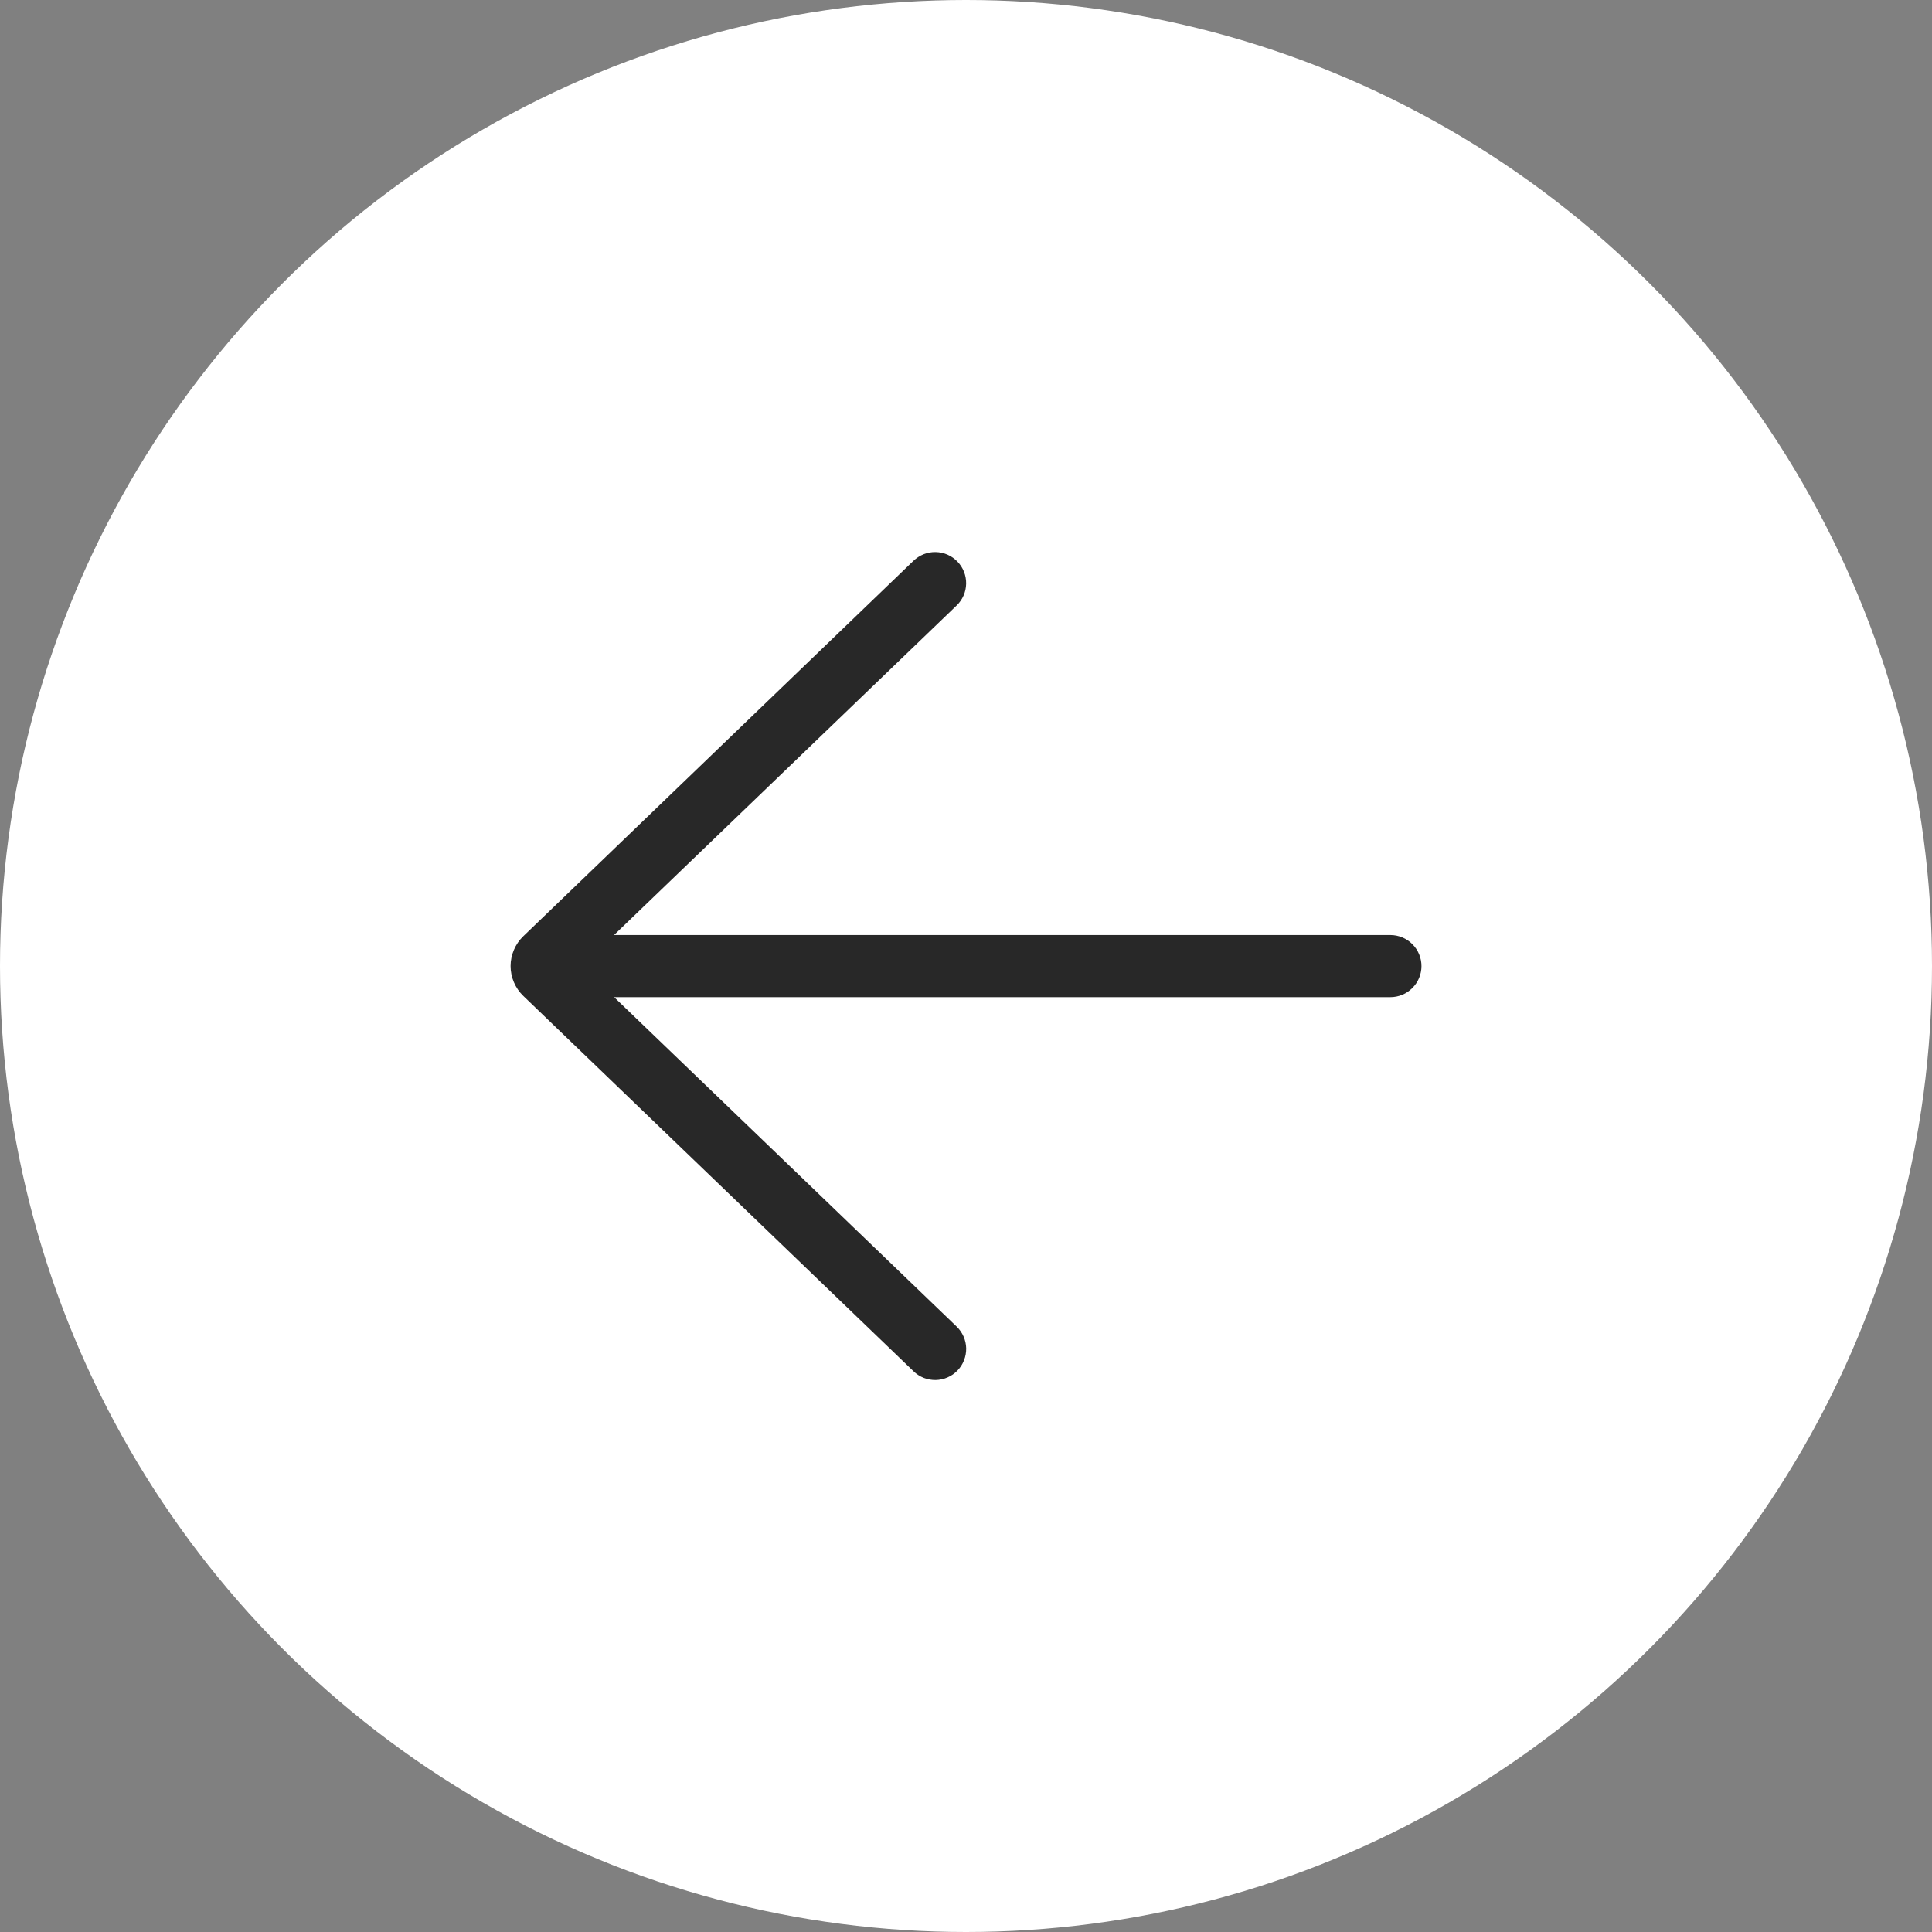
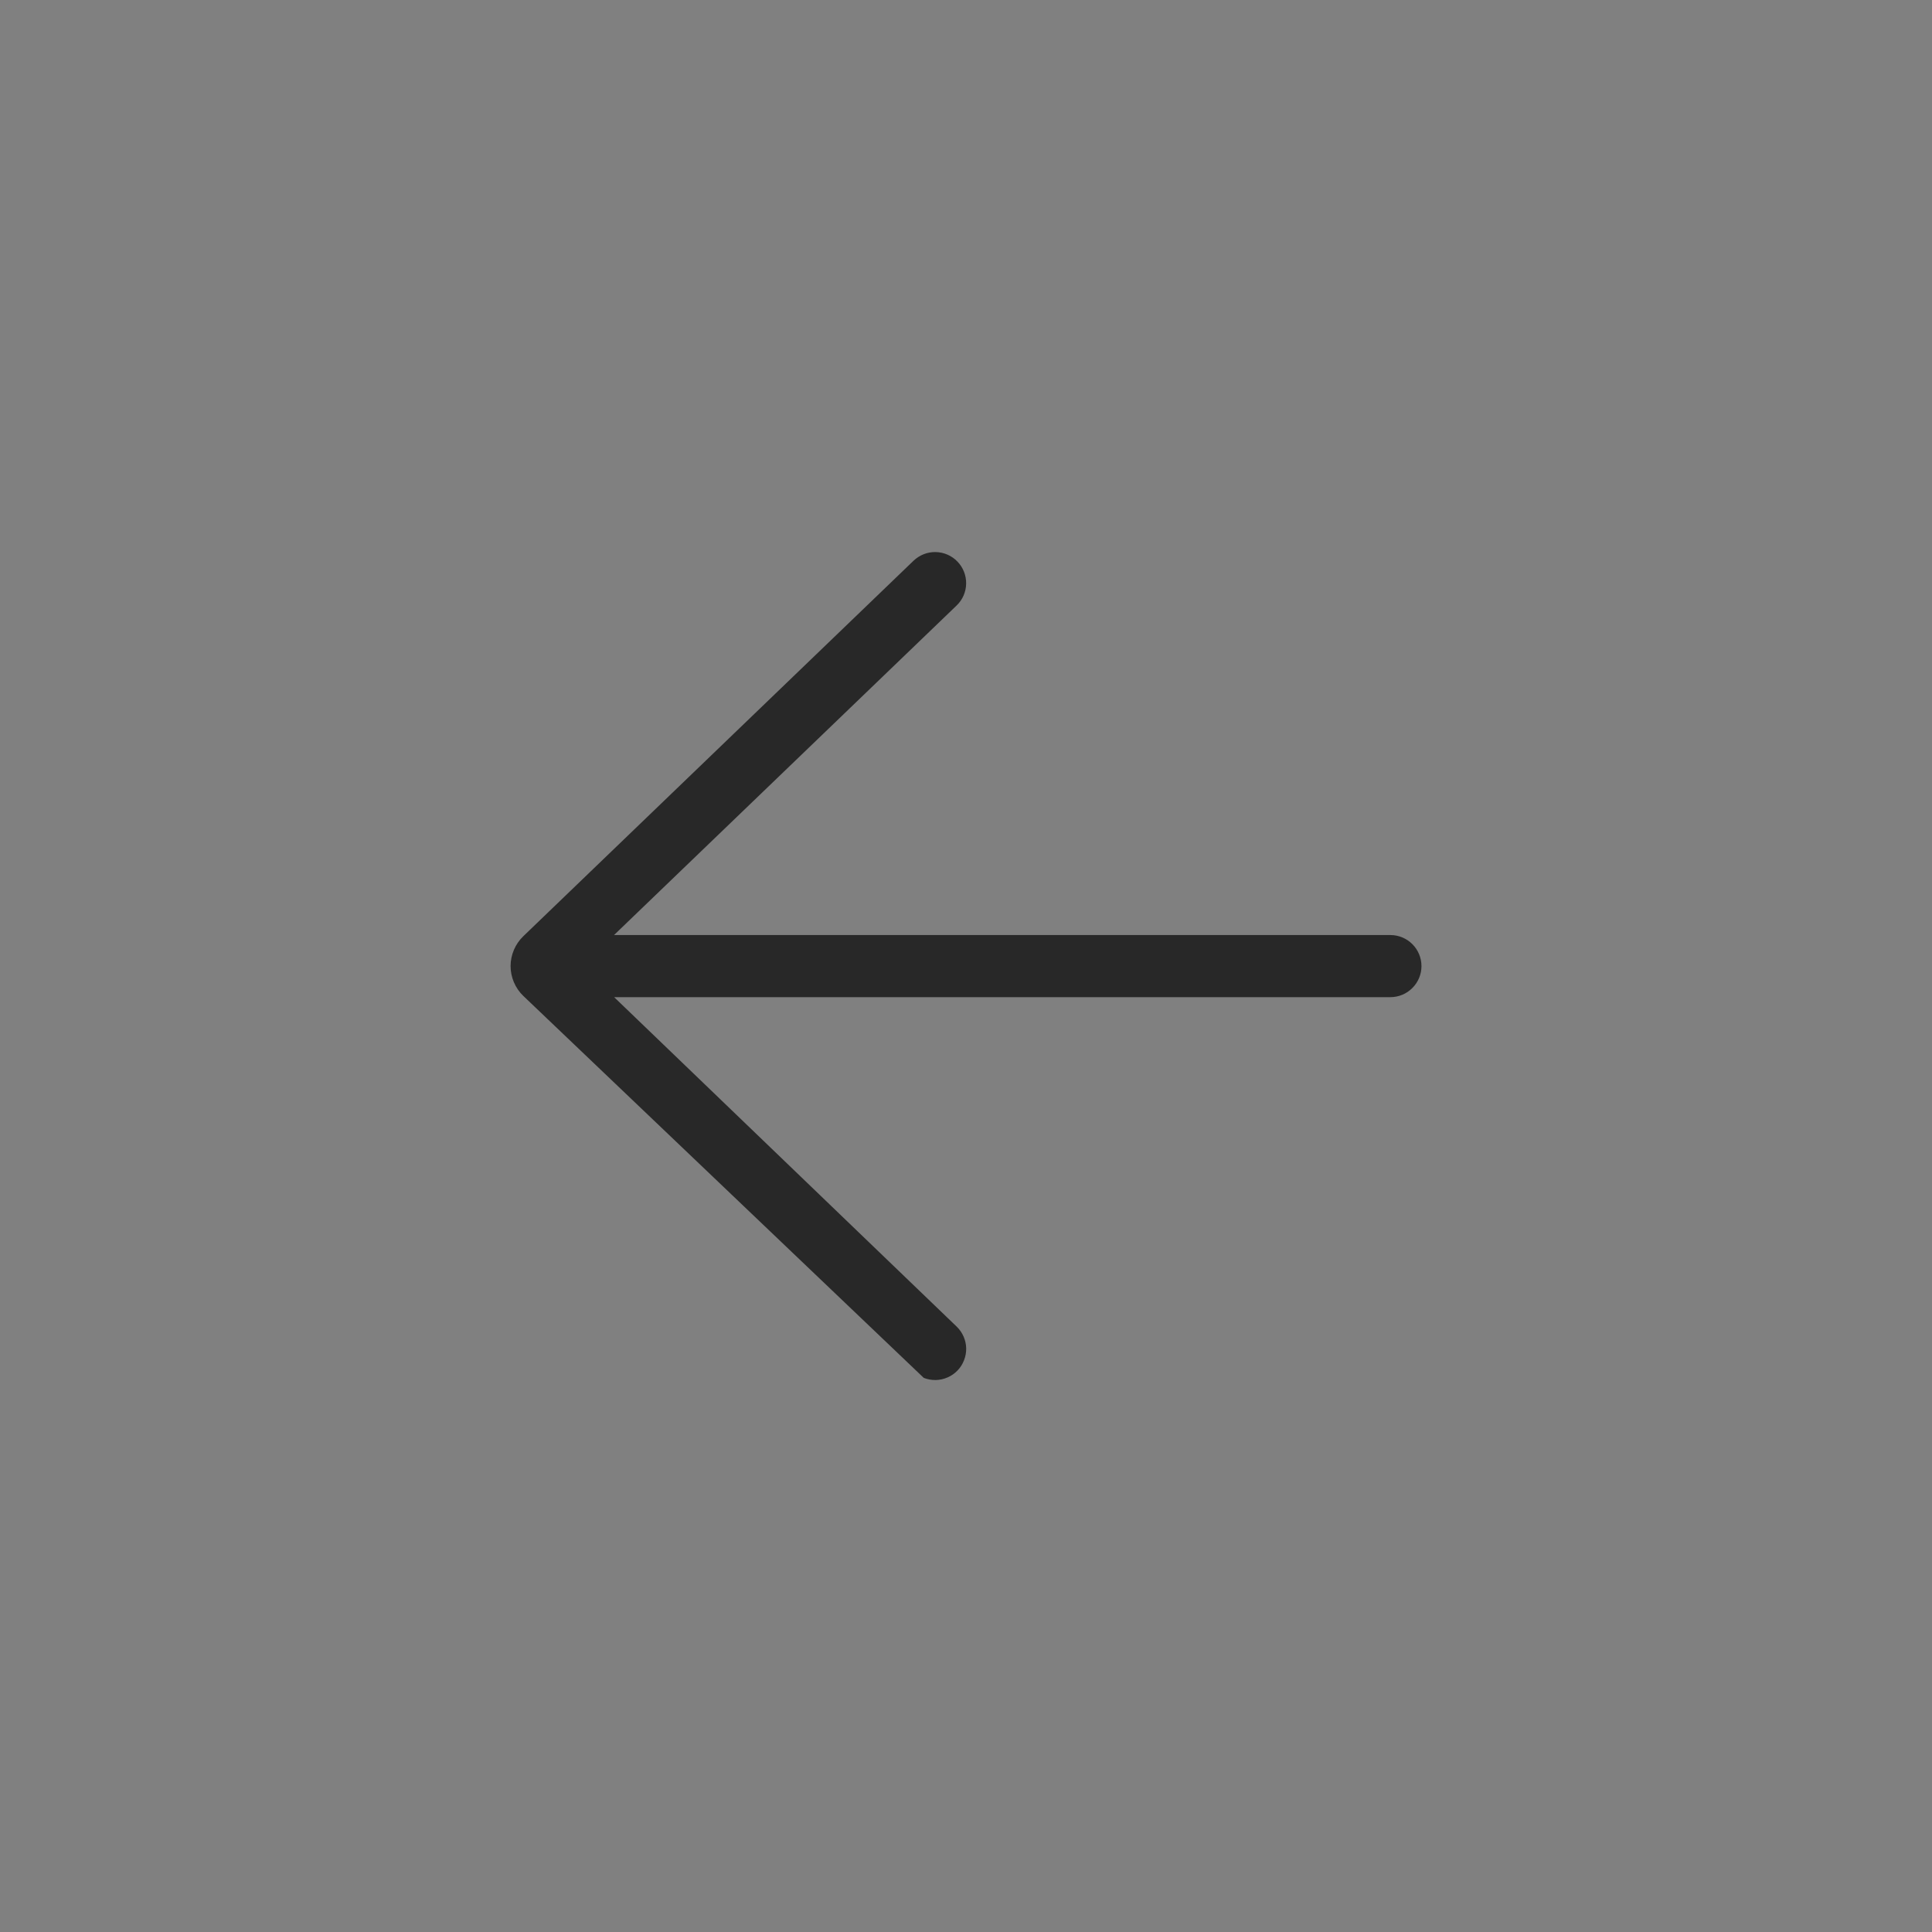
<svg xmlns="http://www.w3.org/2000/svg" width="40" height="40" viewBox="0 0 40 40" fill="none">
  <rect x="0" y="0" width="40" height="40" fill="#808080" stroke="none" />
-   <circle cx="20" cy="20" r="20" transform="matrix(-1 0 0 1 40 0)" fill="white" />
-   <path d="M18.914 11.609C18.975 11.551 19.047 11.505 19.125 11.474C19.204 11.443 19.288 11.428 19.372 11.43C19.543 11.433 19.705 11.504 19.823 11.627C19.942 11.75 20.006 11.915 20.003 12.085C20 12.256 19.929 12.418 19.806 12.536L12.713 19.359L28.787 19.359C28.957 19.359 29.121 19.427 29.241 19.547C29.362 19.668 29.43 19.831 29.43 20.002C29.43 20.172 29.362 20.336 29.241 20.456C29.121 20.577 28.957 20.645 28.787 20.645L12.715 20.645L19.807 27.466C19.867 27.524 19.916 27.594 19.95 27.672C19.984 27.749 20.002 27.832 20.004 27.917C20.005 28.001 19.99 28.085 19.959 28.163C19.929 28.242 19.883 28.314 19.824 28.375C19.766 28.436 19.696 28.484 19.618 28.518C19.541 28.552 19.458 28.57 19.373 28.572C19.289 28.573 19.205 28.558 19.126 28.528C19.048 28.497 18.976 28.451 18.915 28.392L10.834 20.619C10.751 20.539 10.685 20.443 10.64 20.337C10.595 20.231 10.571 20.117 10.571 20.001C10.571 19.886 10.595 19.772 10.64 19.666C10.685 19.56 10.751 19.464 10.834 19.384L18.914 11.609Z" fill="#282828" />
+   <path d="M18.914 11.609C18.975 11.551 19.047 11.505 19.125 11.474C19.204 11.443 19.288 11.428 19.372 11.43C19.543 11.433 19.705 11.504 19.823 11.627C19.942 11.75 20.006 11.915 20.003 12.085C20 12.256 19.929 12.418 19.806 12.536L12.713 19.359L28.787 19.359C28.957 19.359 29.121 19.427 29.241 19.547C29.362 19.668 29.43 19.831 29.43 20.002C29.43 20.172 29.362 20.336 29.241 20.456C29.121 20.577 28.957 20.645 28.787 20.645L12.715 20.645L19.807 27.466C19.867 27.524 19.916 27.594 19.95 27.672C19.984 27.749 20.002 27.832 20.004 27.917C20.005 28.001 19.99 28.085 19.959 28.163C19.929 28.242 19.883 28.314 19.824 28.375C19.766 28.436 19.696 28.484 19.618 28.518C19.541 28.552 19.458 28.57 19.373 28.572C19.289 28.573 19.205 28.558 19.126 28.528L10.834 20.619C10.751 20.539 10.685 20.443 10.64 20.337C10.595 20.231 10.571 20.117 10.571 20.001C10.571 19.886 10.595 19.772 10.64 19.666C10.685 19.56 10.751 19.464 10.834 19.384L18.914 11.609Z" fill="#282828" />
</svg>